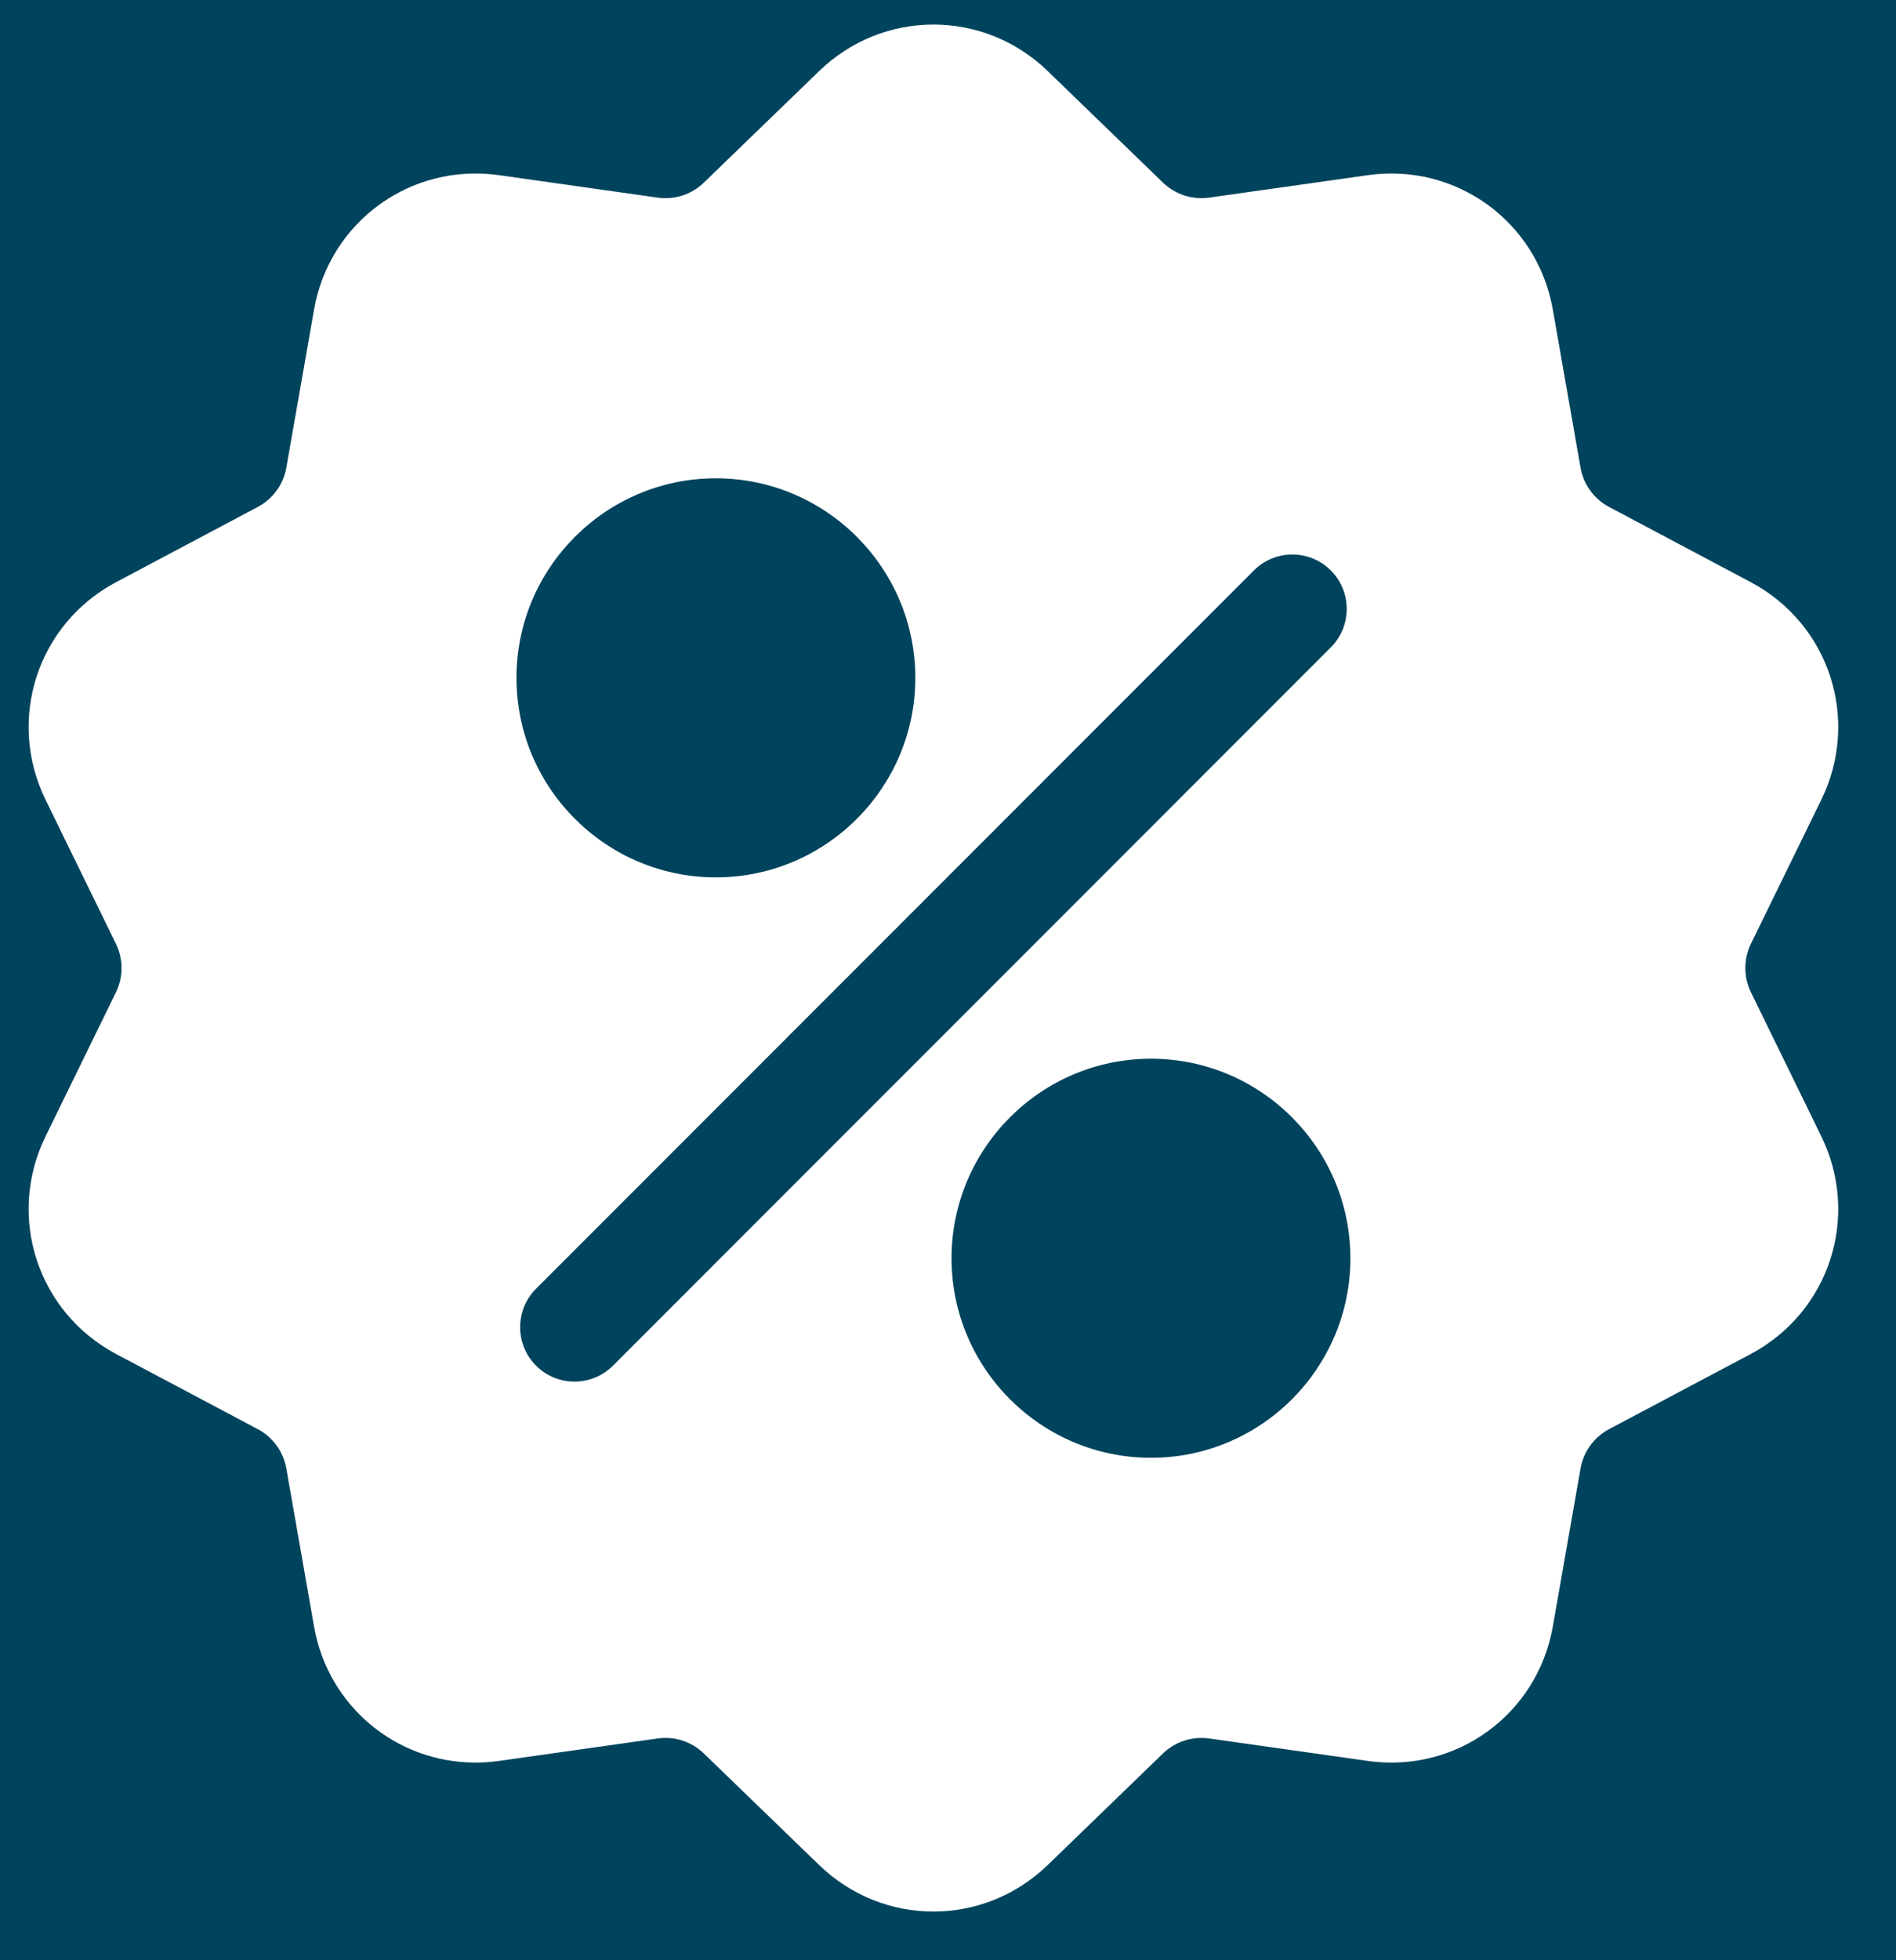
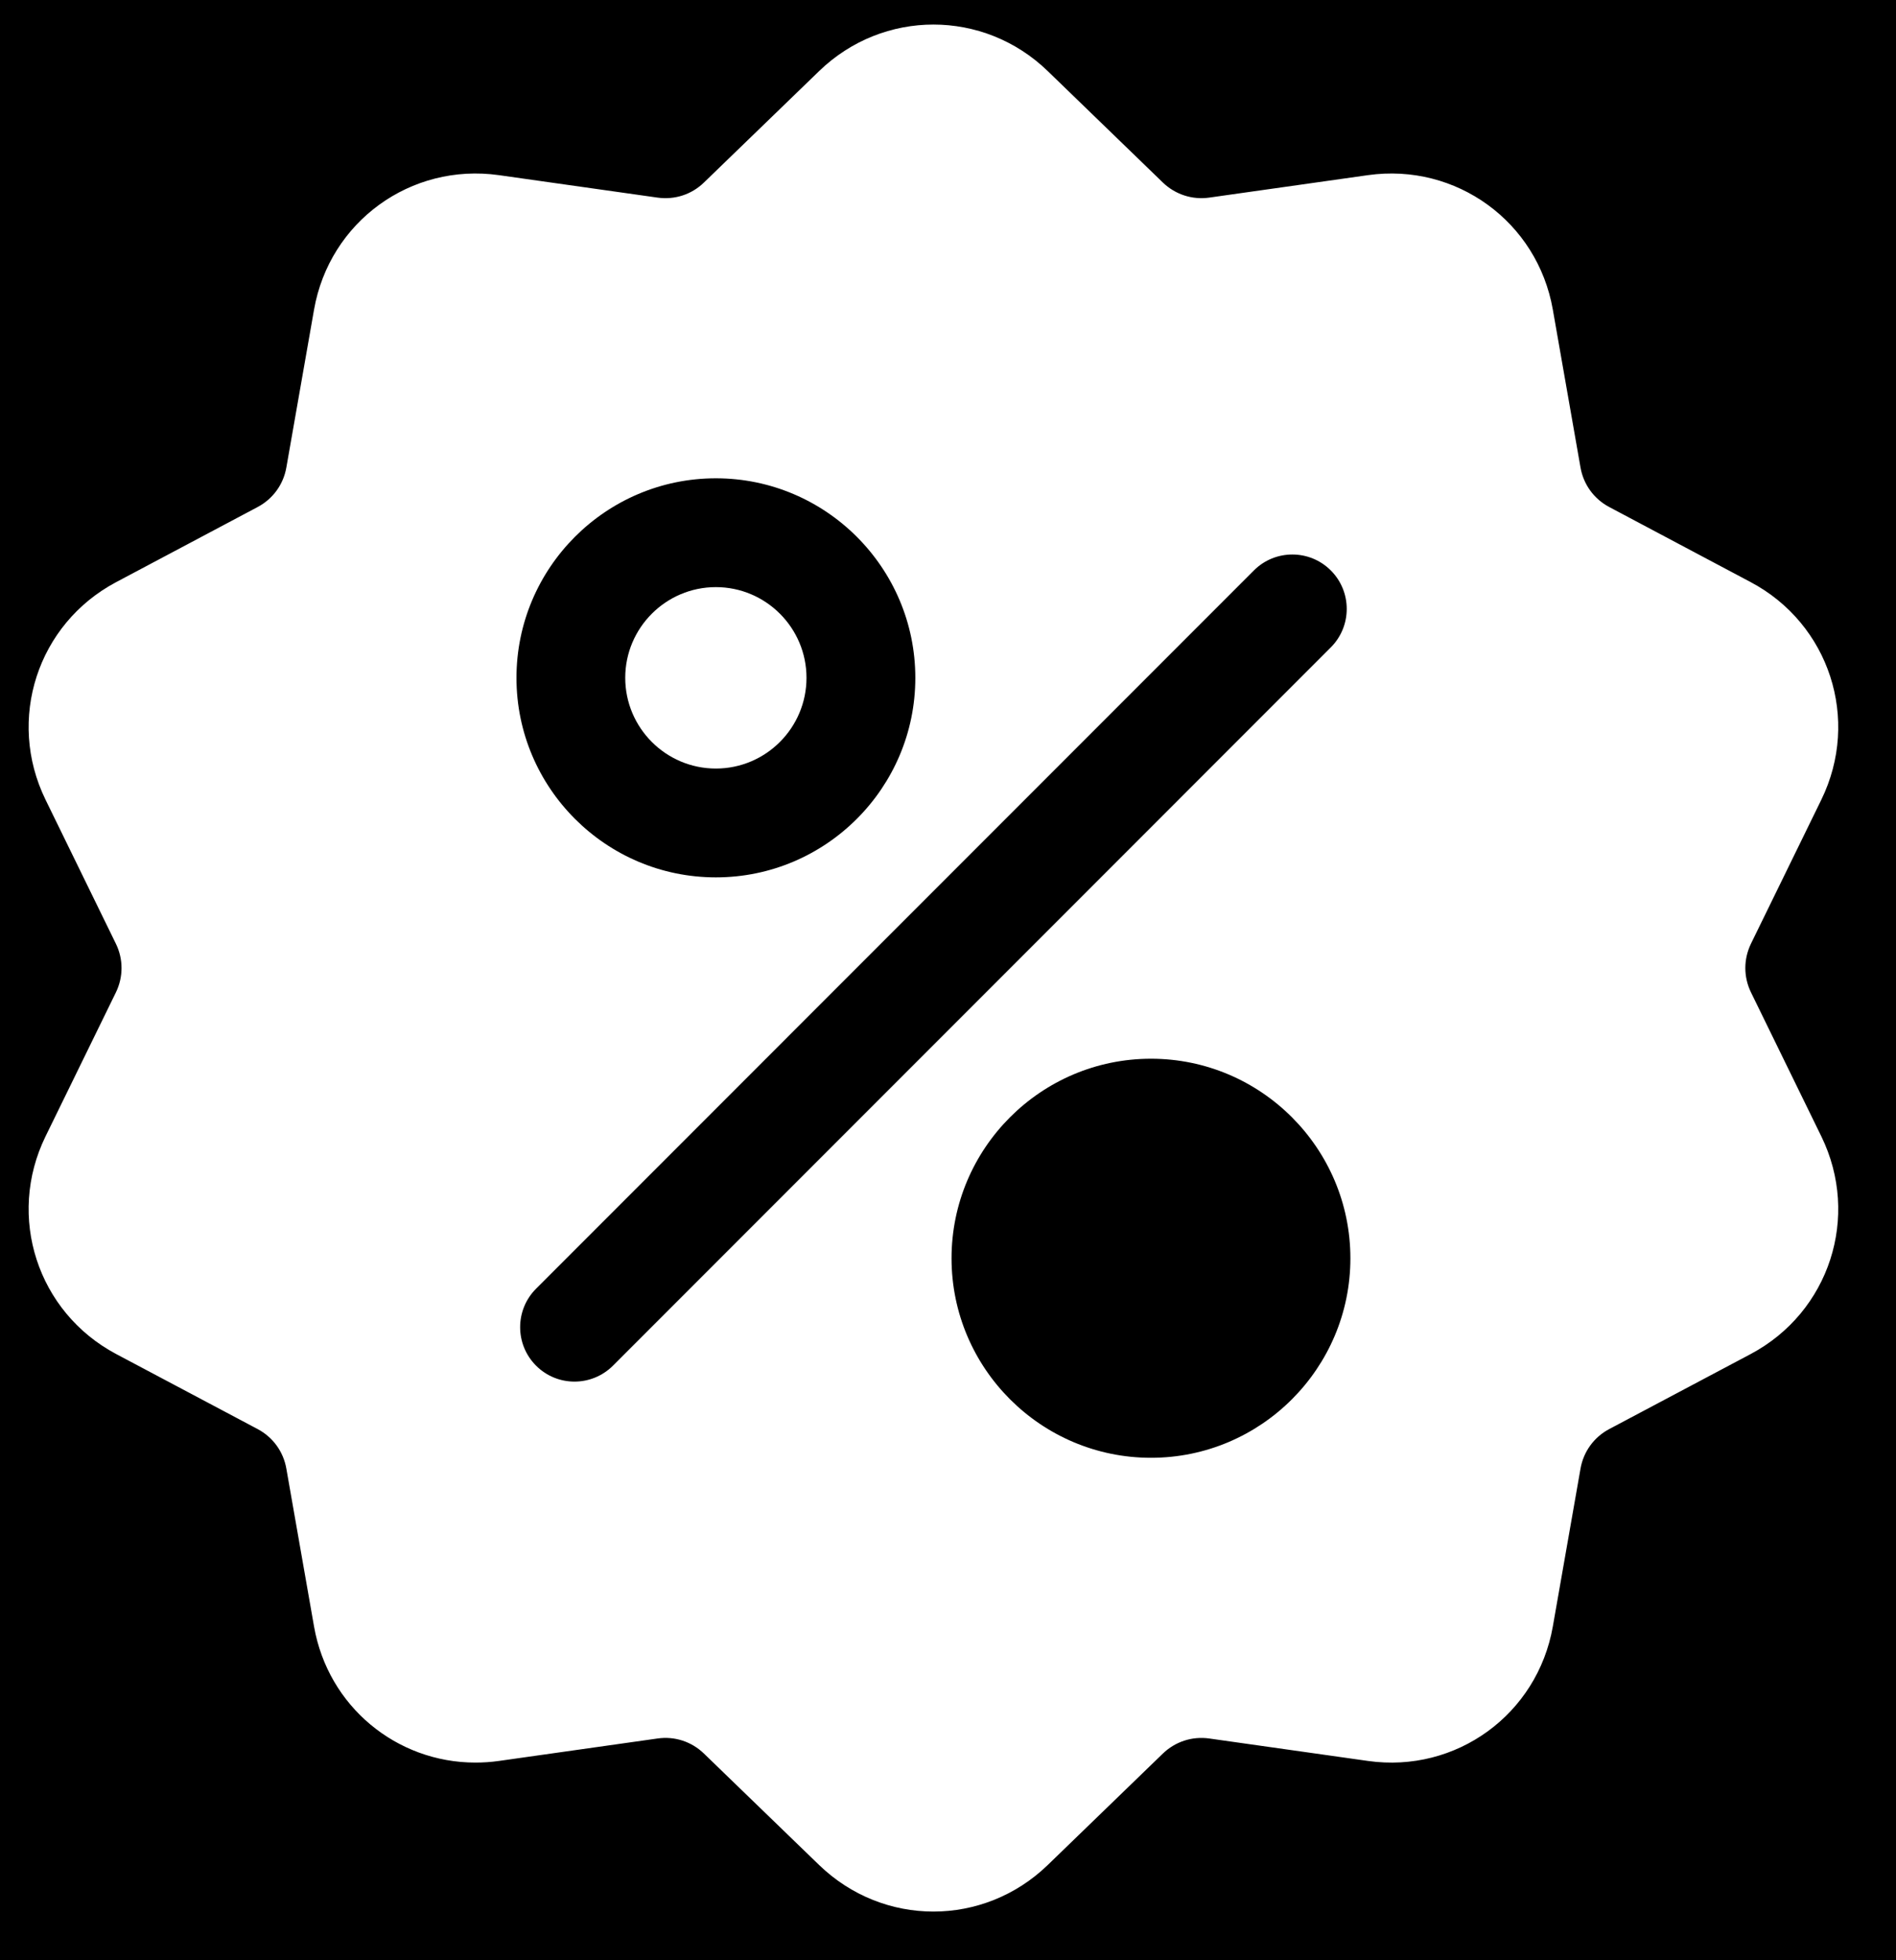
<svg xmlns="http://www.w3.org/2000/svg" width="30" height="31" viewBox="0 0 30 31" fill="none">
  <rect width="30" height="31" fill="black" />
  <g id="Yoda Diagnostics Web">
-     <rect width="1442" height="1769" transform="translate(-408 -489)" fill="#F2FCFF" />
    <g id="Frame 1781">
      <g id="Container">
        <g id="Section: Tests">
          <g id="Frame 1780">
            <g id="Group 90">
              <g id="Rectangle 85" filter="url(#filter0_d_0_1)">
-                 <rect x="-255.149" y="-276" width="345.807" height="409" rx="22" fill="url(#paint0_linear_0_1)" shape-rendering="crispEdges" />
-               </g>
+                 </g>
              <g id="Group 86">
                <g id="Group 77">
                  <g id="Group">
                    <g id="Group_2">
-                       <path id="Vector" d="M18.212 18.465C17.421 18.465 16.777 19.108 16.777 19.899C16.777 20.689 17.421 21.333 18.212 21.333C19.003 21.333 19.646 20.689 19.646 19.899C19.646 19.108 19.003 18.465 18.212 18.465Z" fill="white" />
-                     </g>
+                       </g>
                  </g>
                  <g id="Group_3">
                    <g id="Group_4">
                      <path id="Vector_2" d="M11.327 9.285C10.536 9.285 9.893 9.929 9.893 10.719C9.893 11.51 10.536 12.154 11.327 12.154C12.118 12.154 12.761 11.51 12.761 10.719C12.761 9.929 12.118 9.285 11.327 9.285Z" fill="white" />
                    </g>
                  </g>
                </g>
                <g id="Group 99">
                  <g id="Group 102">
-                     <path id="Rectangle 89" d="M-25 -4H90.854V33.74H-25L-16.223 15.309L-25 -4Z" fill="#00435D" />
                    <path id="offerBadgeIcon" d="M27.706 15.695C27.586 15.45 27.586 15.168 27.706 14.922L28.819 12.646C29.438 11.378 28.947 9.867 27.701 9.206L25.462 8.018C25.221 7.89 25.055 7.662 25.008 7.393L24.57 4.896C24.326 3.507 23.041 2.573 21.644 2.77L19.134 3.125C18.864 3.163 18.596 3.076 18.399 2.886L16.578 1.124C15.564 0.143 13.975 0.143 12.961 1.124L11.139 2.886C10.943 3.077 10.675 3.163 10.404 3.125L7.895 2.77C6.498 2.573 5.213 3.507 4.969 4.897L4.531 7.393C4.484 7.662 4.318 7.89 4.077 8.018L1.838 9.206C0.592 9.867 0.101 11.378 0.72 12.646L1.833 14.923C1.953 15.168 1.953 15.45 1.833 15.696L0.72 17.972C0.101 19.24 0.592 20.751 1.838 21.413L4.077 22.6C4.318 22.728 4.484 22.956 4.531 23.226L4.969 25.722C5.191 26.987 6.276 27.874 7.522 27.874C7.645 27.874 7.77 27.866 7.895 27.848L10.404 27.493C10.675 27.454 10.943 27.542 11.139 27.732L12.961 29.494C13.468 29.984 14.119 30.23 14.769 30.23C15.42 30.23 16.071 29.984 16.578 29.494L18.399 27.732C18.596 27.542 18.864 27.455 19.134 27.493L21.644 27.848C23.041 28.046 24.326 27.111 24.57 25.722L25.008 23.226C25.055 22.956 25.221 22.728 25.462 22.6L27.701 21.413C28.947 20.751 29.438 19.24 28.819 17.972L27.706 15.695ZM11.327 7.564C13.067 7.564 14.483 8.98 14.483 10.72C14.483 12.459 13.067 13.875 11.327 13.875C9.587 13.875 8.172 12.459 8.172 10.72C8.172 8.98 9.587 7.564 11.327 7.564ZM9.699 21.597C9.53 21.765 9.31 21.849 9.09 21.849C8.87 21.849 8.65 21.765 8.482 21.597C8.146 21.261 8.146 20.716 8.482 20.38L19.84 9.021C20.176 8.685 20.721 8.685 21.057 9.021C21.393 9.357 21.393 9.902 21.057 10.238L9.699 21.597ZM18.212 23.054C16.472 23.054 15.056 21.639 15.056 19.899C15.056 18.159 16.472 16.743 18.212 16.743C19.951 16.743 21.367 18.159 21.367 19.899C21.367 21.639 19.951 23.054 18.212 23.054Z" fill="white" />
                  </g>
                </g>
              </g>
            </g>
          </g>
        </g>
      </g>
    </g>
  </g>
  <defs>
    <filter id="filter0_d_0_1" x="-263.149" y="-282" width="365.807" height="429" filterUnits="userSpaceOnUse" color-interpolation-filters="sRGB">
      <feFlood flood-opacity="0" result="BackgroundImageFix" />
      <feColorMatrix in="SourceAlpha" type="matrix" values="0 0 0 0 0 0 0 0 0 0 0 0 0 0 0 0 0 0 127 0" result="hardAlpha" />
      <feOffset dx="2" dy="4" />
      <feGaussianBlur stdDeviation="5" />
      <feComposite in2="hardAlpha" operator="out" />
      <feColorMatrix type="matrix" values="0 0 0 0 0 0 0 0 0 0 0 0 0 0 0 0 0 0 0.25 0" />
      <feBlend mode="normal" in2="BackgroundImageFix" result="effect1_dropShadow_0_1" />
      <feBlend mode="normal" in="SourceGraphic" in2="effect1_dropShadow_0_1" result="shape" />
    </filter>
    <linearGradient id="paint0_linear_0_1" x1="-242.688" y1="-262.182" x2="114.948" y2="73.013" gradientUnits="userSpaceOnUse">
      <stop stop-color="#D2F2FF" stop-opacity="0.31" />
      <stop offset="1" stop-color="#ED8923" stop-opacity="0.17" />
    </linearGradient>
  </defs>
</svg>